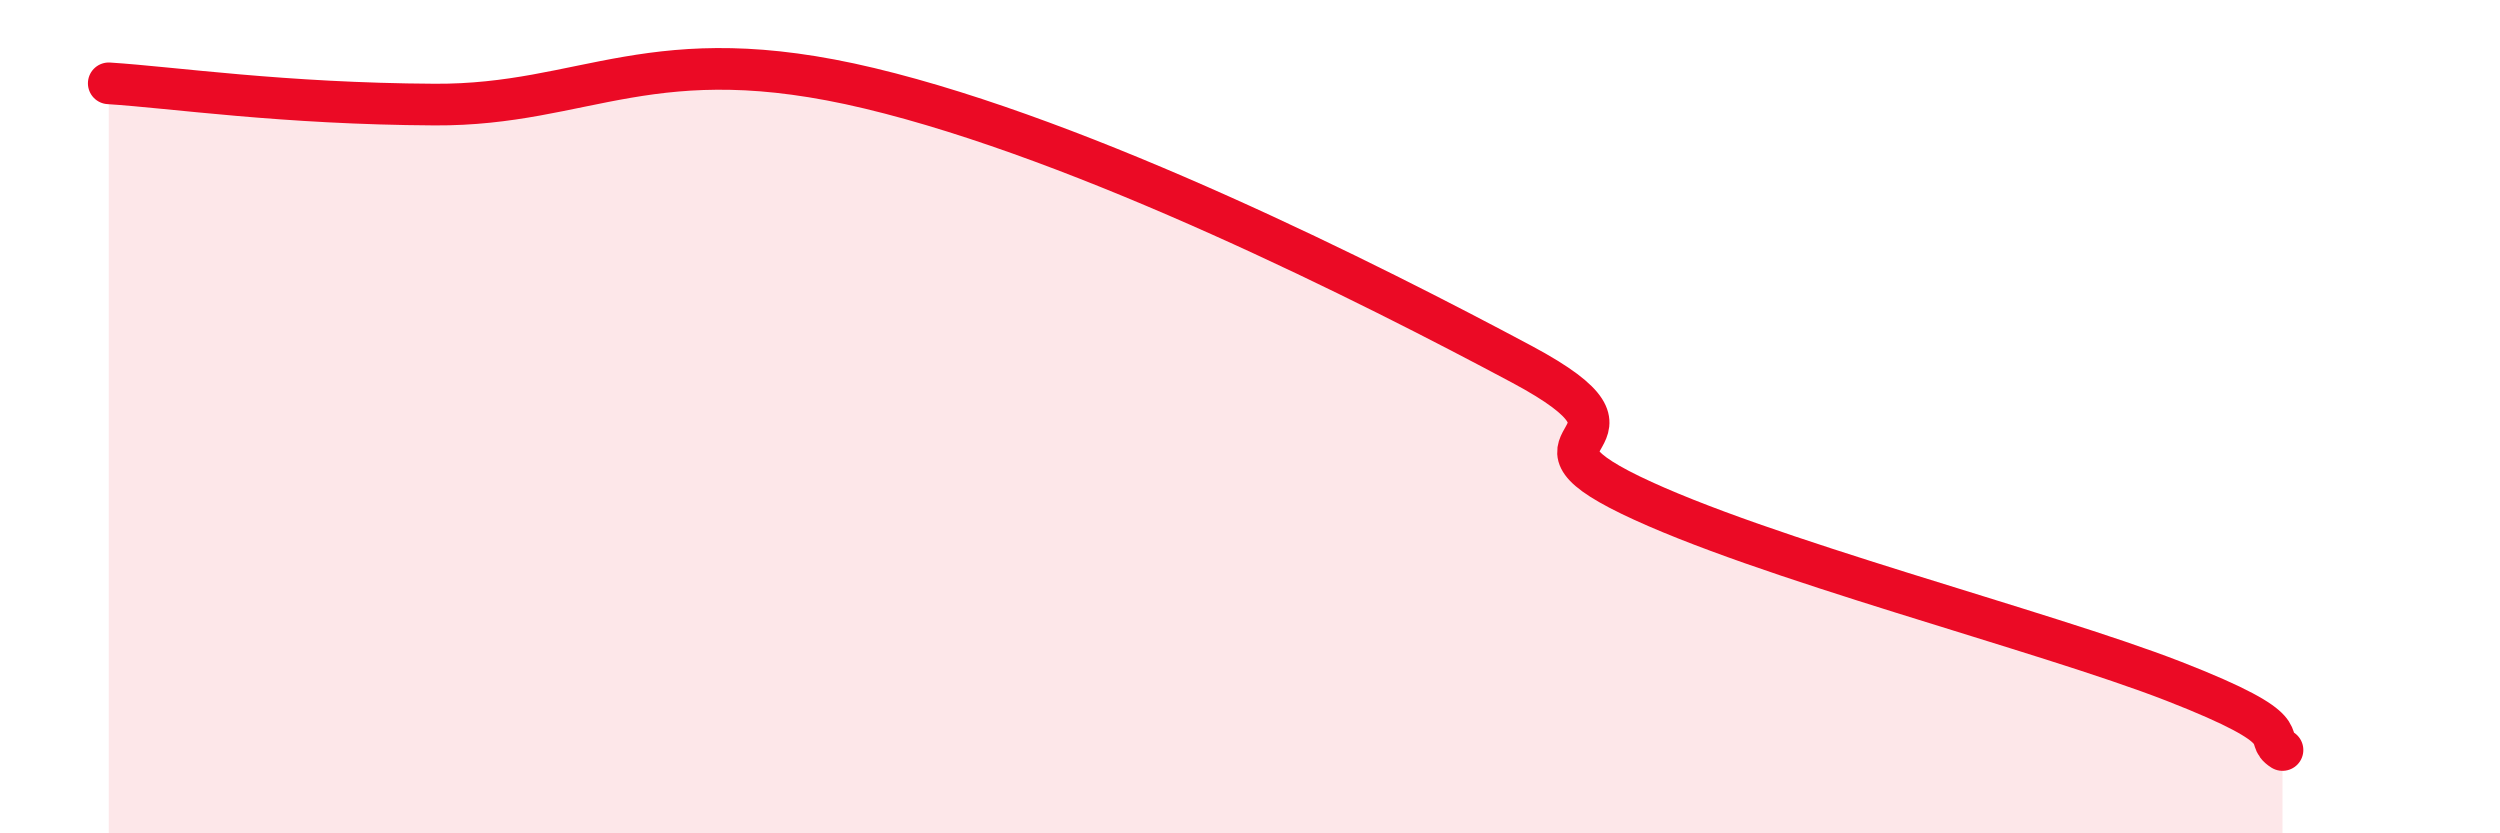
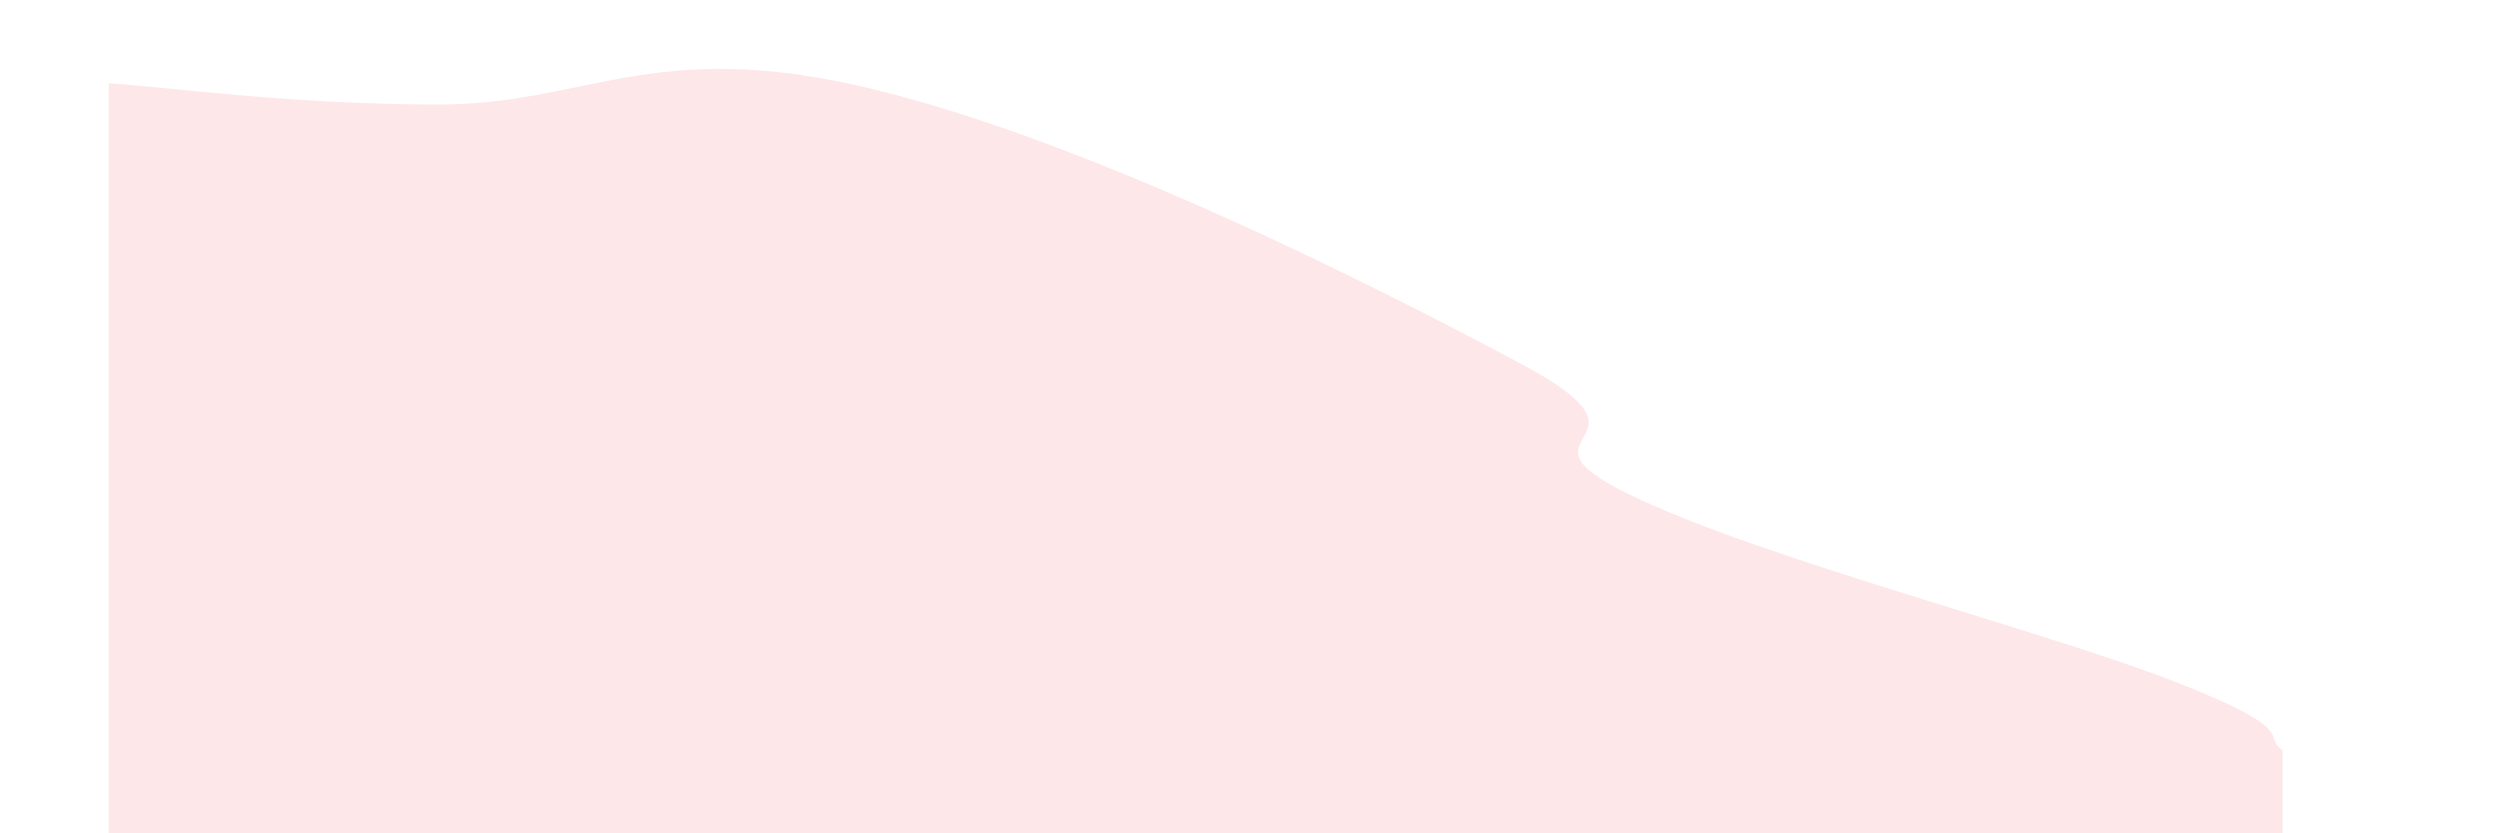
<svg xmlns="http://www.w3.org/2000/svg" width="60" height="20" viewBox="0 0 60 20">
  <path d="M 2.61,2 C 4.17,2.1 6.78,2.49 10.43,2.51 C 14.08,2.53 15.65,0.87 20.87,2.12 C 26.09,3.37 32.87,6.79 36.52,8.74 C 40.17,10.69 36,10.36 39.13,11.88 C 42.26,13.4 49.04,15.13 52.17,16.35 C 55.3,17.57 54.26,17.67 54.78,18L54.78 20L2.61 20Z" fill="#EB0A25" opacity="0.1" stroke-linecap="round" stroke-linejoin="round" />
-   <path d="M 2.61,2 C 4.17,2.1 6.78,2.49 10.43,2.51 C 14.08,2.53 15.65,0.87 20.87,2.12 C 26.09,3.37 32.87,6.79 36.52,8.74 C 40.17,10.69 36,10.36 39.13,11.88 C 42.26,13.4 49.04,15.13 52.17,16.35 C 55.3,17.57 54.26,17.67 54.78,18" stroke="#EB0A25" stroke-width="1" fill="none" stroke-linecap="round" stroke-linejoin="round" />
</svg>